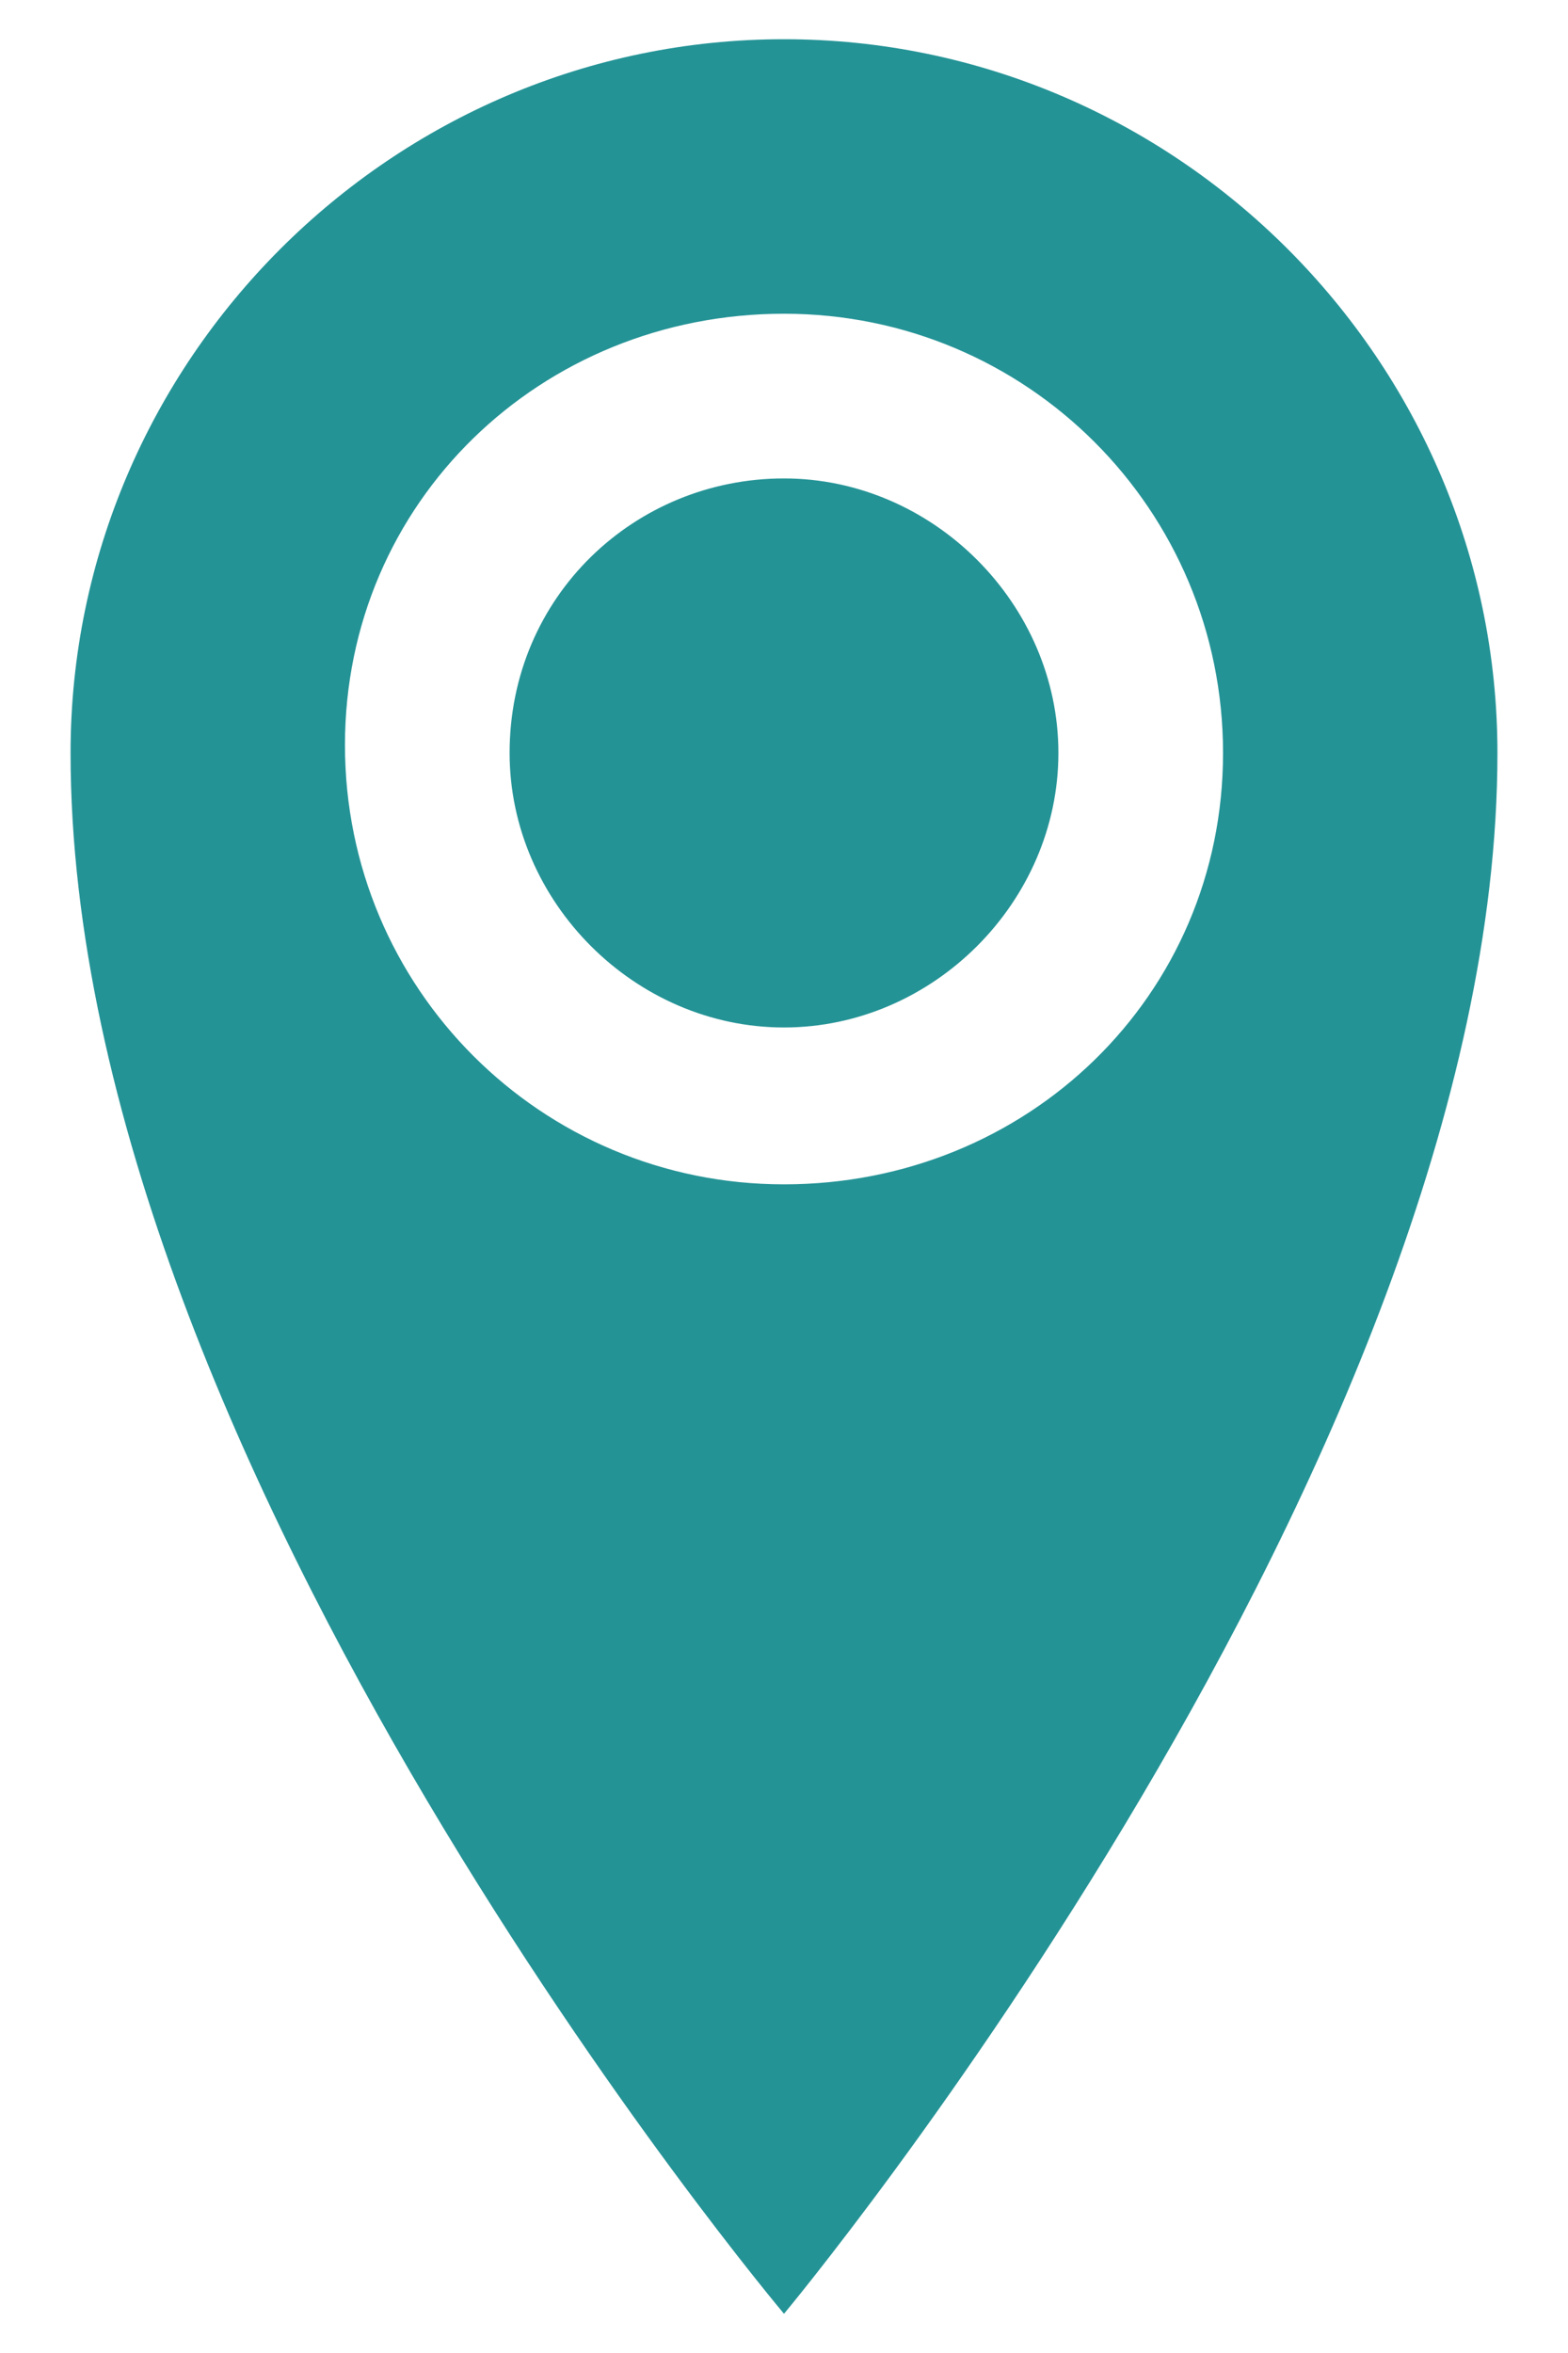
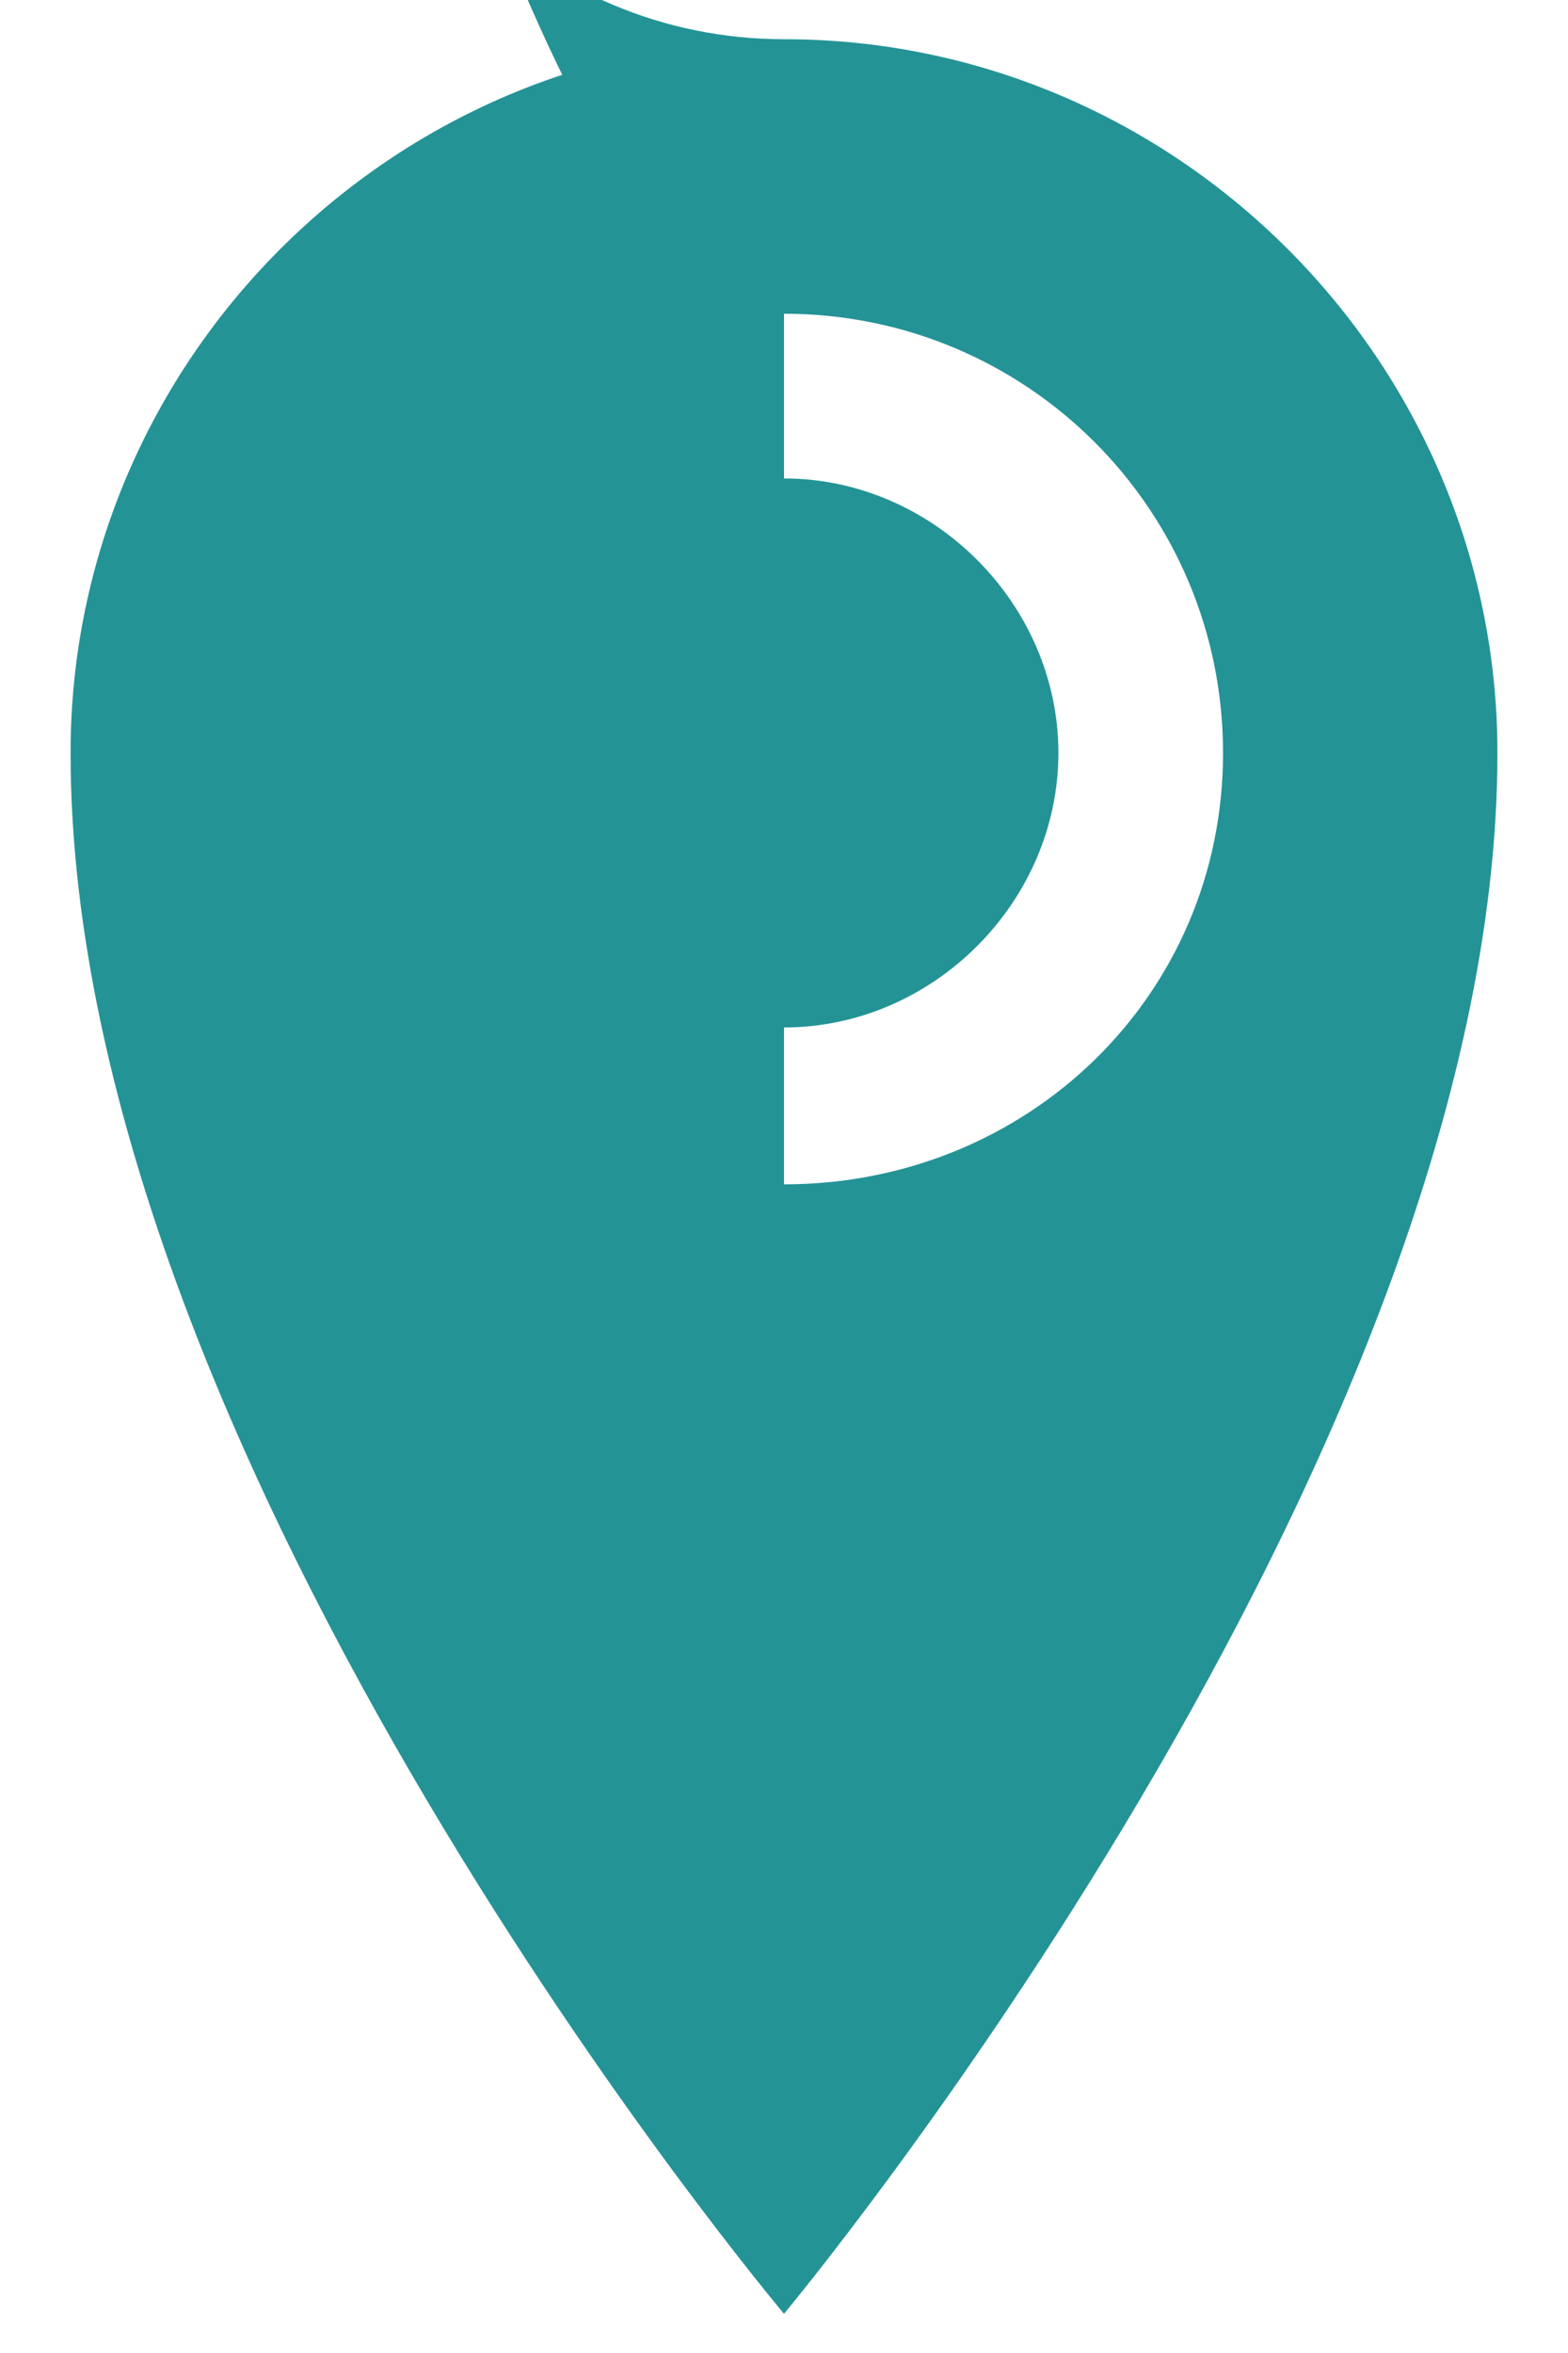
<svg xmlns="http://www.w3.org/2000/svg" version="1.1" id="katman_1" x="0px" y="0px" viewBox="0 0 20 30" style="enable-background:new 0 0 20 30;" xml:space="preserve">
  <style type="text/css">
	.st0{fill:#249396;}
</style>
-   <path class="st0" d="M10,0.5c-5,0-9.1,4.1-9.1,9.1c0,9.1,9.1,19.9,9.1,19.9s9.1-10.9,9.1-19.9C19.1,4.6,15,0.5,10,0.5 M10,15.1  c-3.1,0-5.6-2.5-5.6-5.6S6.9,4,10,4s5.6,2.5,5.6,5.6S13.1,15.1,10,15.1 M6.5,9.6c0,1.9,1.6,3.5,3.5,3.5s3.5-1.6,3.5-3.5  S11.9,6.1,10,6.1S6.5,7.6,6.5,9.6" />
+   <path class="st0" d="M10,0.5c-5,0-9.1,4.1-9.1,9.1c0,9.1,9.1,19.9,9.1,19.9s9.1-10.9,9.1-19.9C19.1,4.6,15,0.5,10,0.5 c-3.1,0-5.6-2.5-5.6-5.6S6.9,4,10,4s5.6,2.5,5.6,5.6S13.1,15.1,10,15.1 M6.5,9.6c0,1.9,1.6,3.5,3.5,3.5s3.5-1.6,3.5-3.5  S11.9,6.1,10,6.1S6.5,7.6,6.5,9.6" />
</svg>